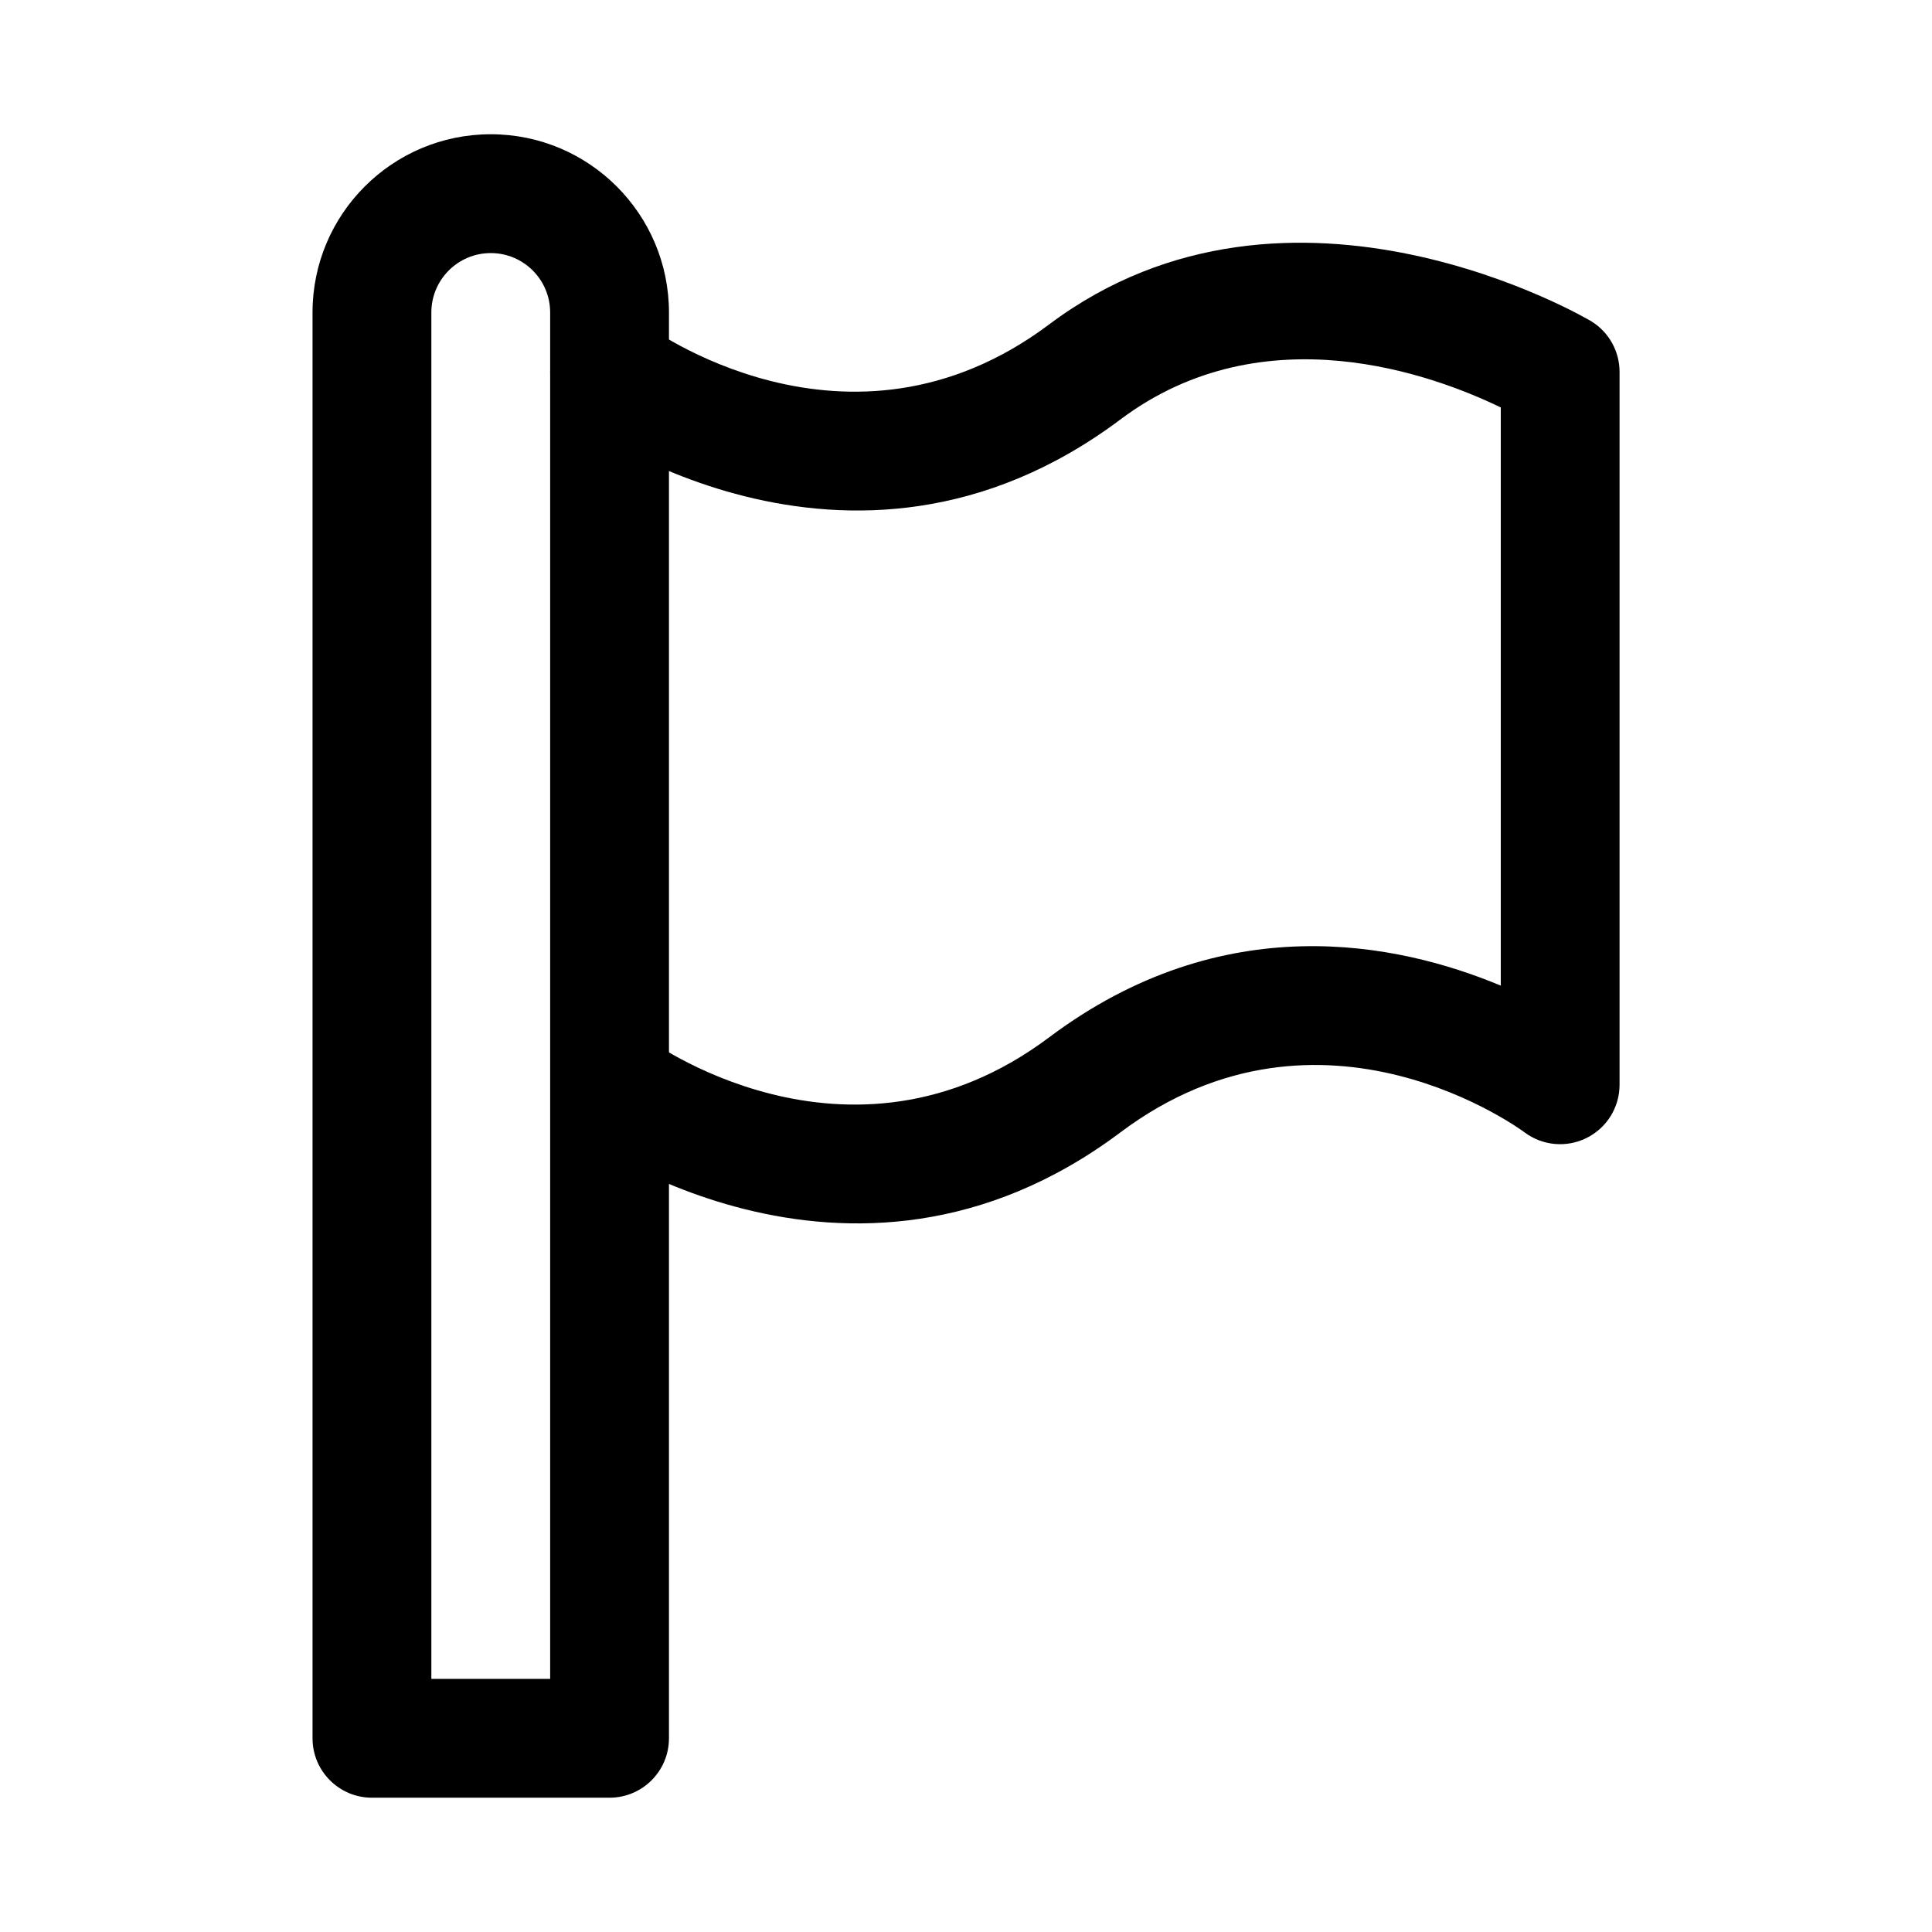
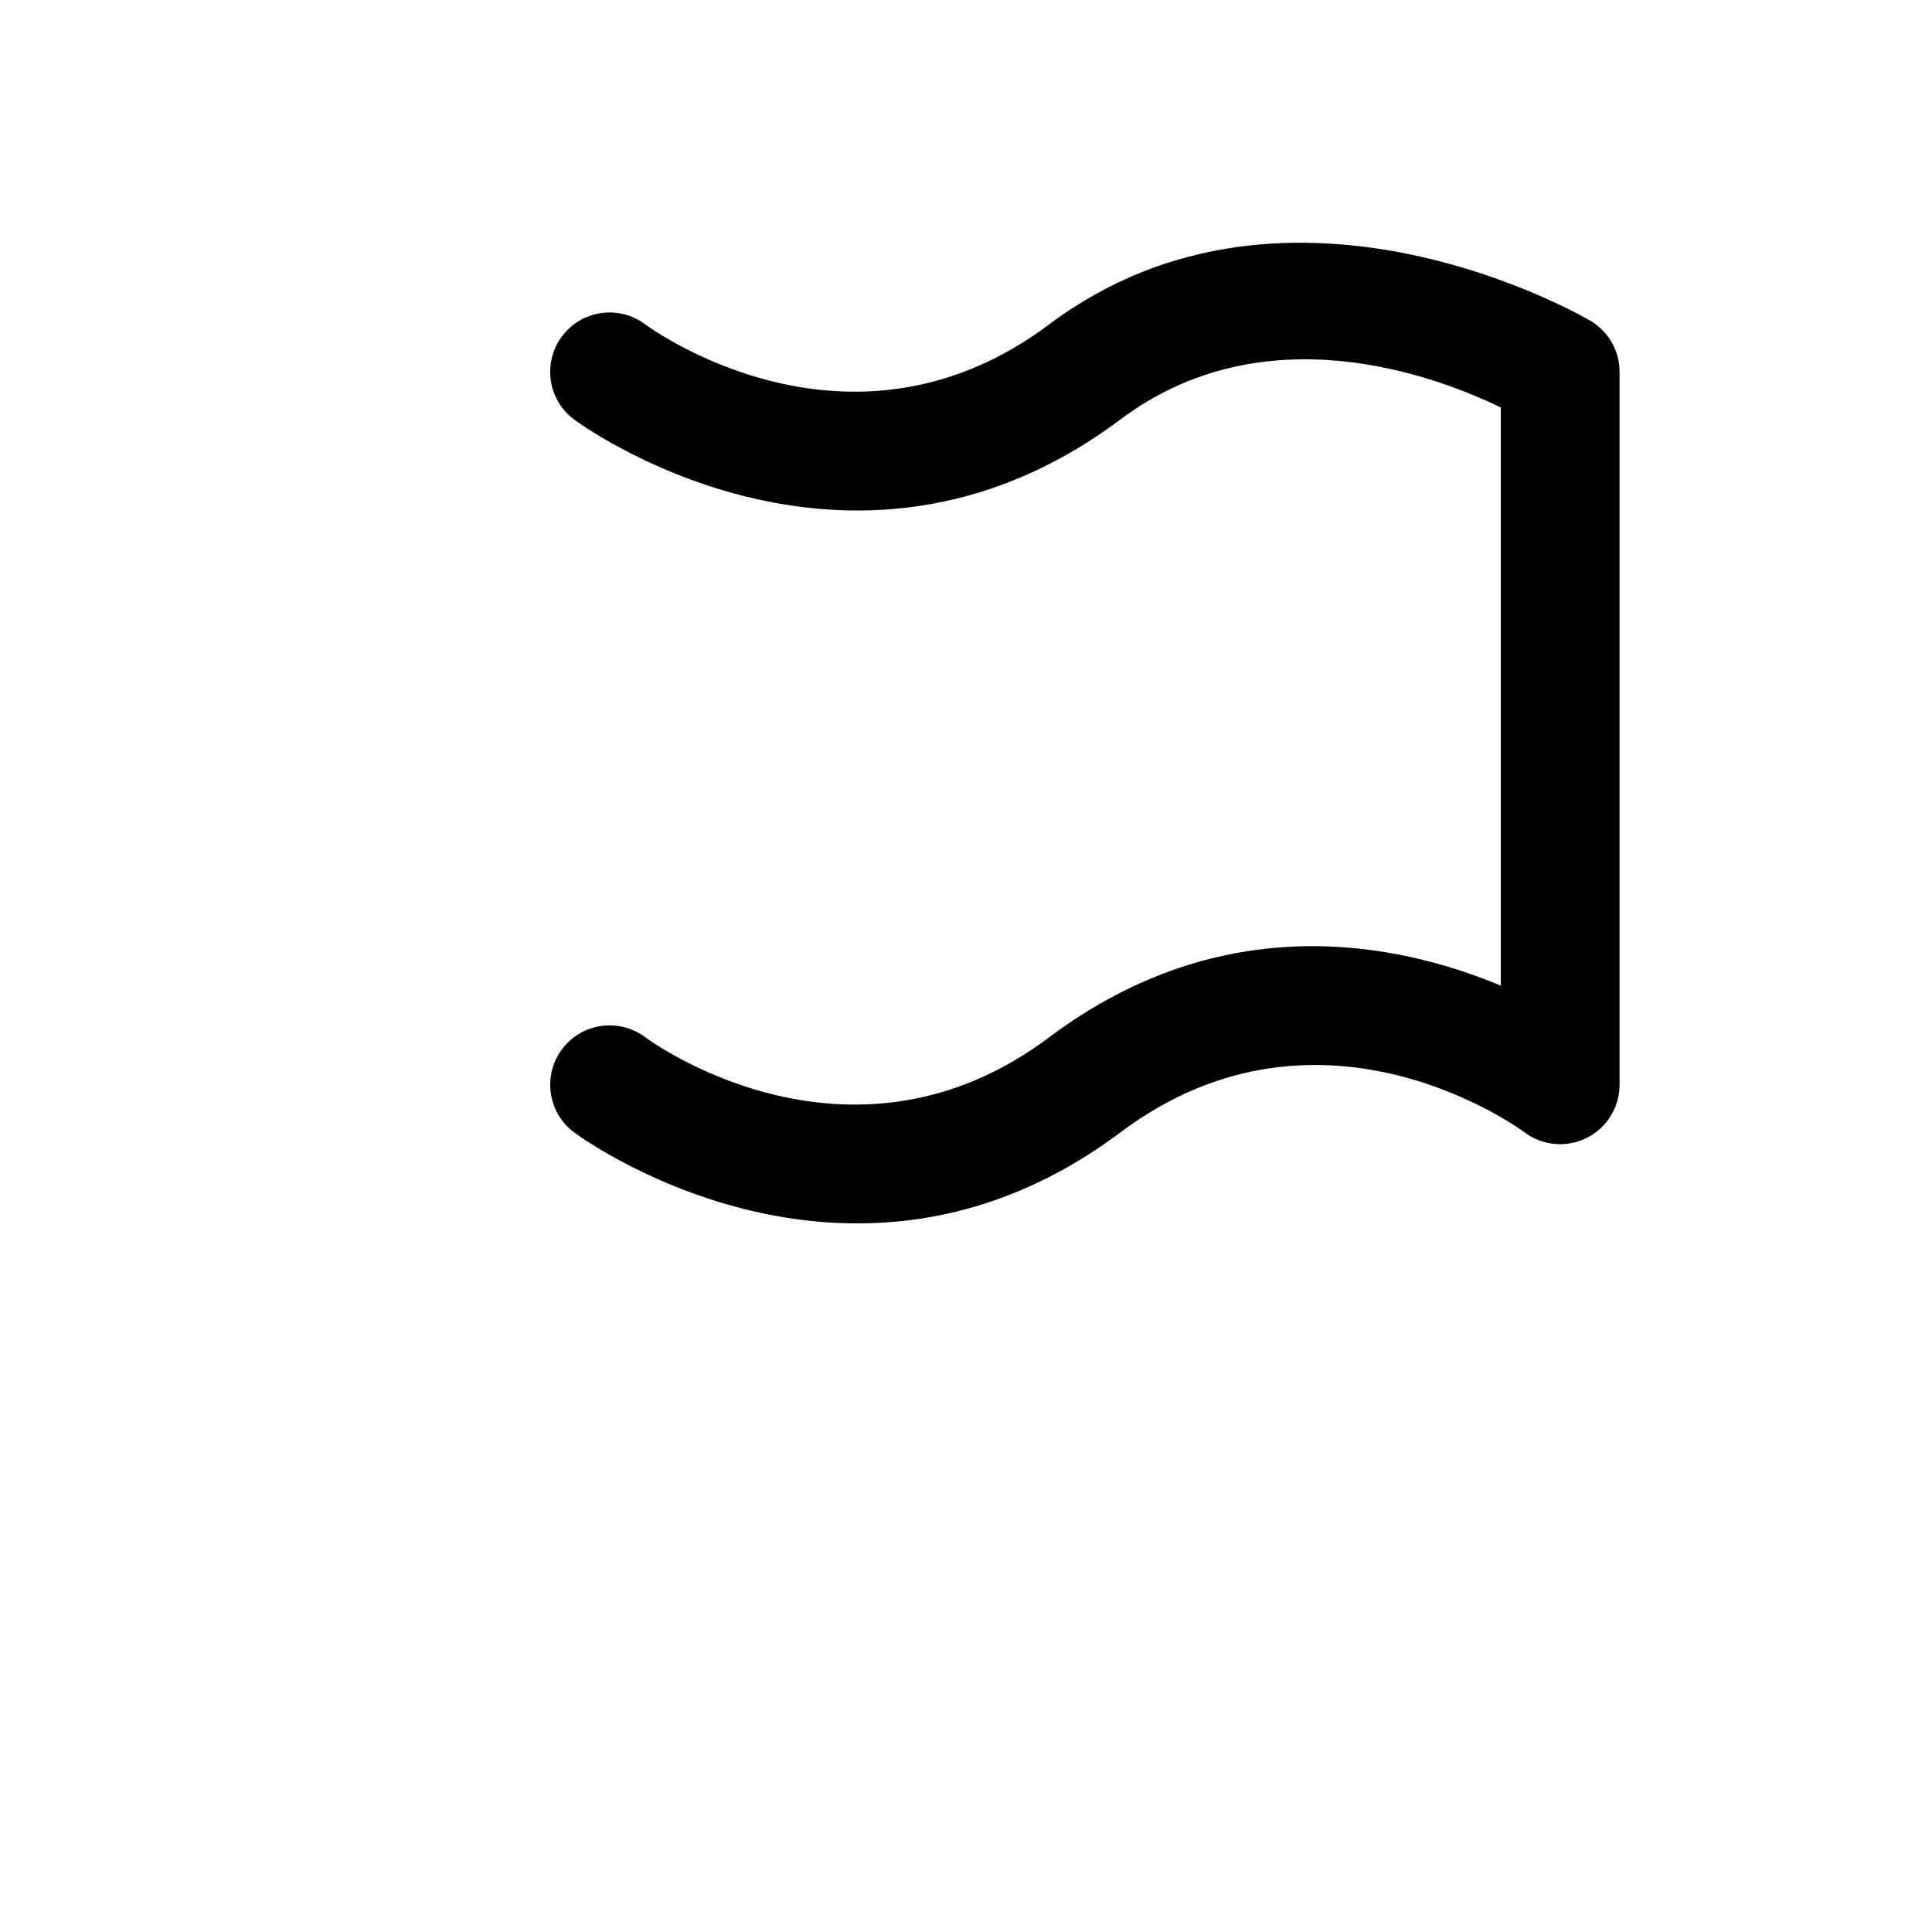
<svg xmlns="http://www.w3.org/2000/svg" fill="#000000" width="800px" height="800px" version="1.1" viewBox="144 144 512 512">
  <g fill-rule="evenodd">
    <path d="m541.7 251.97c-17.617-8.535-62.707-25.363-100.76 3.18-72.422 54.316-144.84 0-144.84 0-6.957-5.211-8.359-15.082-3.148-22.043 5.211-6.957 15.082-8.359 22.043-3.148 0 0 53.531 40.148 107.06 0 64.203-48.16 143.57-0.867 143.57-0.867 4.707 2.852 7.574 7.965 7.574 13.461v188.93c0 5.969-3.371 11.414-8.707 14.074-5.336 2.676-11.715 2.094-16.484-1.48 0 0-53.531-40.148-107.06 0-72.422 54.316-144.84 0-144.84 0-6.957-5.211-8.359-15.082-3.148-22.043 5.211-6.957 15.082-8.359 22.043-3.148 0 0 53.531 40.148 107.06 0 46.113-34.59 92.246-25.129 119.66-13.68v-153.24z" />
-     <path d="m305.54 620.41c8.691 0 15.742-7.055 15.742-15.742v-377.86c0-26.07-21.16-47.23-47.23-47.23s-47.23 21.16-47.23 47.23v377.86c0 8.691 7.055 15.742 15.742 15.742zm-15.742-31.488v-362.11c0-8.691-7.055-15.742-15.742-15.742-8.691 0-15.742 7.055-15.742 15.742v362.11h31.488z" />
  </g>
</svg>